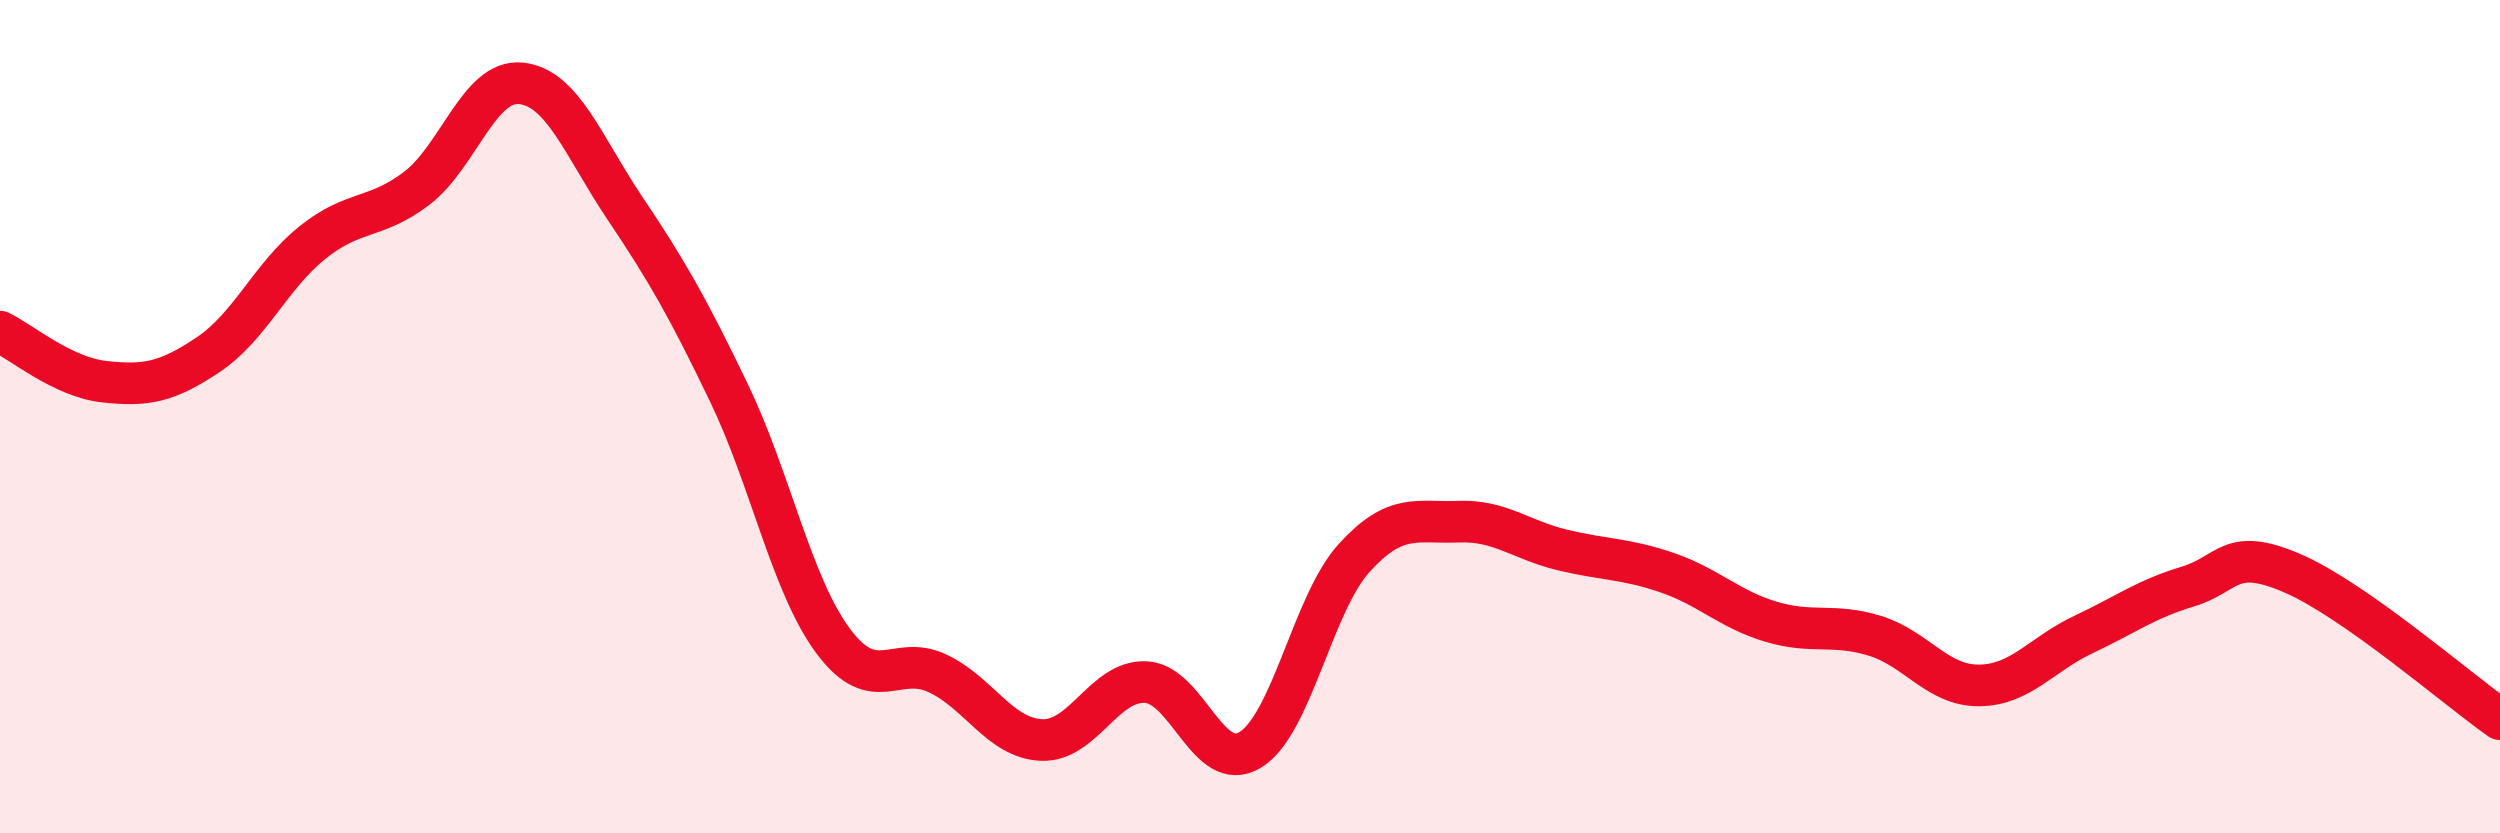
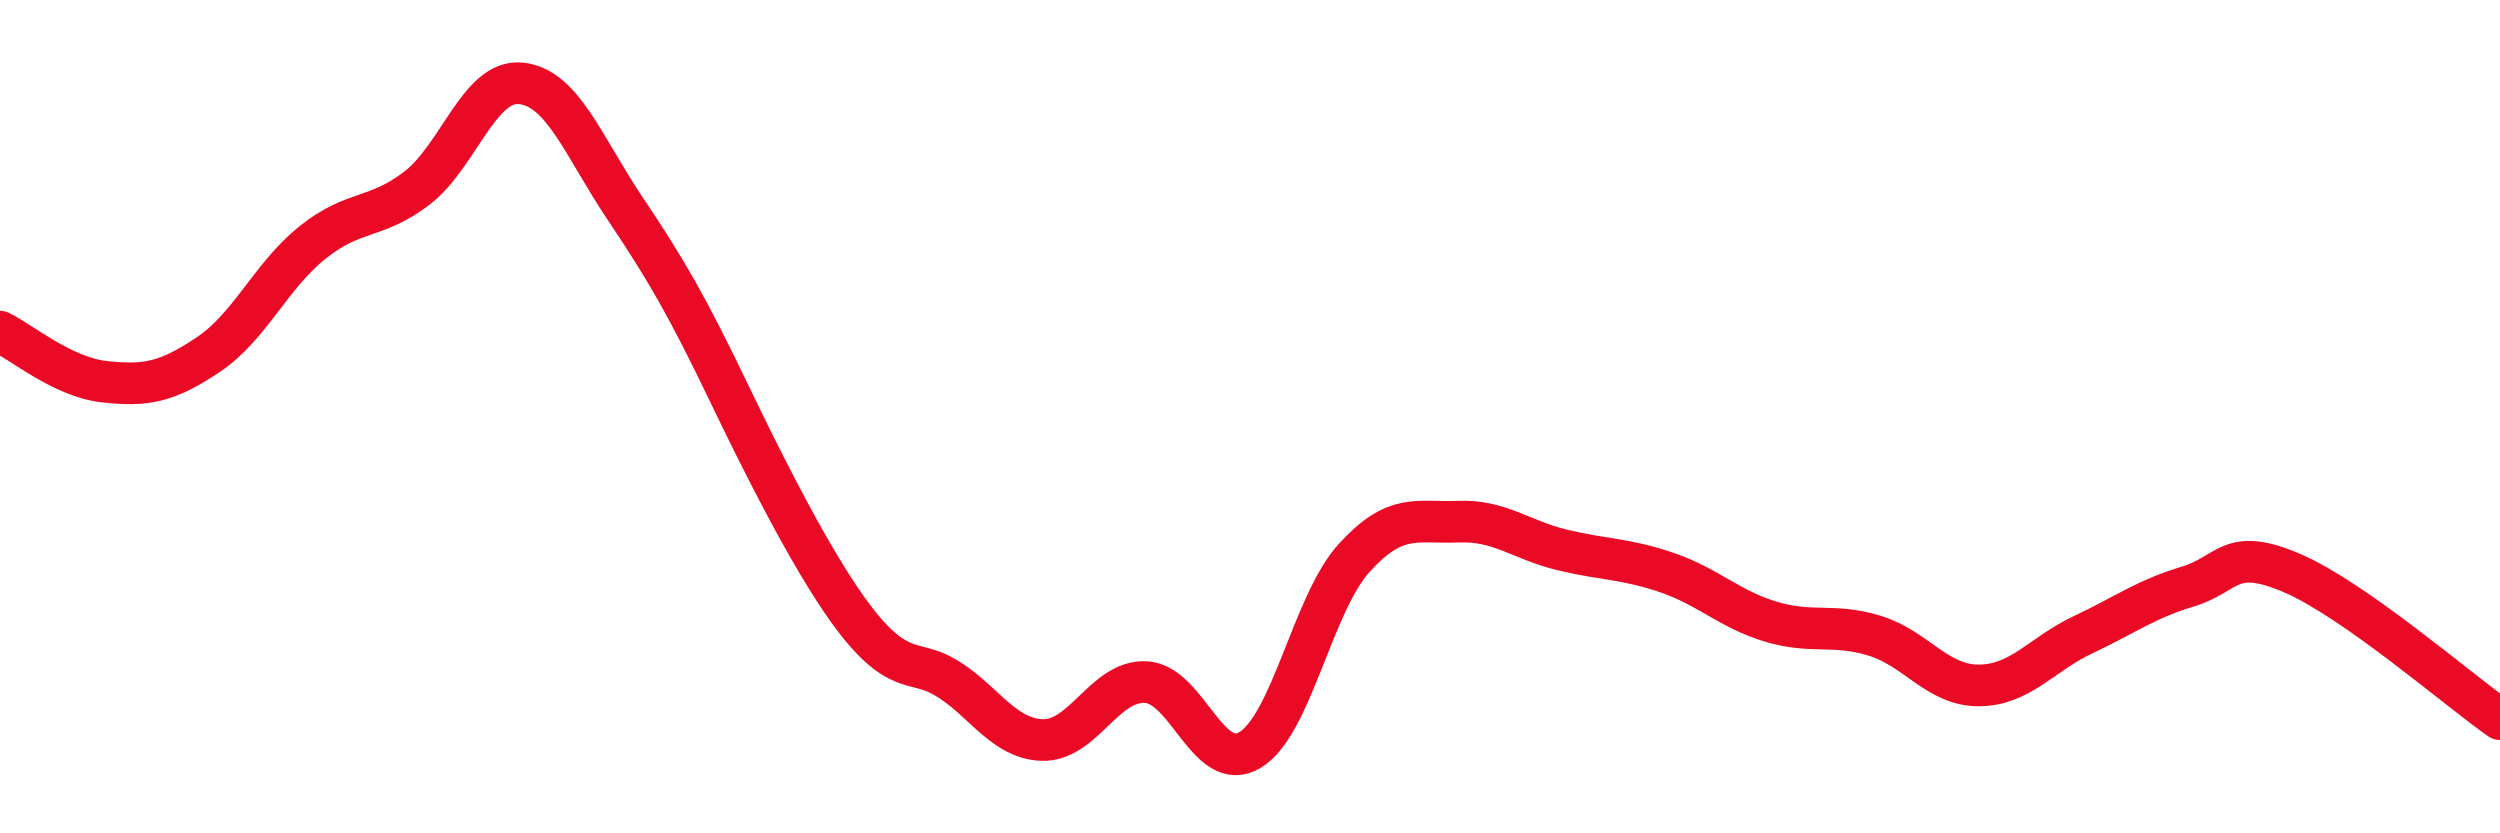
<svg xmlns="http://www.w3.org/2000/svg" width="60" height="20" viewBox="0 0 60 20">
-   <path d="M 0,7.96 C 0.5,8.2 1.5,9.05 2.5,9.16 C 3.5,9.27 4,9.18 5,8.51 C 6,7.84 6.5,6.62 7.5,5.82 C 8.5,5.02 9,5.28 10,4.52 C 11,3.76 11.5,1.9 12.5,2 C 13.5,2.1 14,3.51 15,5 C 16,6.49 16.5,7.36 17.5,9.44 C 18.5,11.52 19,14.05 20,15.39 C 21,16.73 21.5,15.69 22.5,16.16 C 23.5,16.63 24,17.72 25,17.76 C 26,17.8 26.5,16.32 27.5,16.37 C 28.5,16.42 29,18.6 30,18 C 31,17.4 31.5,14.49 32.5,13.39 C 33.5,12.29 34,12.56 35,12.52 C 36,12.48 36.5,12.96 37.5,13.2 C 38.5,13.44 39,13.4 40,13.74 C 41,14.08 41.5,14.62 42.5,14.92 C 43.5,15.22 44,14.95 45,15.26 C 46,15.57 46.5,16.46 47.5,16.45 C 48.5,16.44 49,15.7 50,15.23 C 51,14.76 51.5,14.38 52.5,14.08 C 53.5,13.78 53.5,13.11 55,13.75 C 56.5,14.39 59,16.56 60,17.26L60 20L0 20Z" fill="#EB0A25" opacity="0.1" stroke-linecap="round" stroke-linejoin="round" />
-   <path d="M 0,7.96 C 0.5,8.2 1.5,9.05 2.5,9.16 C 3.5,9.27 4,9.18 5,8.51 C 6,7.84 6.5,6.62 7.5,5.82 C 8.5,5.02 9,5.28 10,4.52 C 11,3.76 11.5,1.9 12.5,2 C 13.5,2.1 14,3.51 15,5 C 16,6.49 16.5,7.36 17.5,9.44 C 18.5,11.52 19,14.05 20,15.39 C 21,16.73 21.5,15.69 22.5,16.16 C 23.5,16.63 24,17.72 25,17.76 C 26,17.8 26.5,16.32 27.5,16.37 C 28.5,16.42 29,18.6 30,18 C 31,17.4 31.5,14.49 32.5,13.39 C 33.5,12.29 34,12.56 35,12.52 C 36,12.48 36.5,12.96 37.5,13.2 C 38.5,13.44 39,13.4 40,13.74 C 41,14.08 41.5,14.62 42.5,14.92 C 43.5,15.22 44,14.95 45,15.26 C 46,15.57 46.5,16.46 47.5,16.45 C 48.5,16.44 49,15.7 50,15.23 C 51,14.76 51.5,14.38 52.5,14.08 C 53.5,13.78 53.5,13.11 55,13.75 C 56.5,14.39 59,16.56 60,17.26" stroke="#EB0A25" stroke-width="1" fill="none" stroke-linecap="round" stroke-linejoin="round" />
+   <path d="M 0,7.96 C 0.5,8.2 1.5,9.05 2.5,9.16 C 3.5,9.27 4,9.18 5,8.51 C 6,7.84 6.5,6.62 7.5,5.82 C 8.5,5.02 9,5.28 10,4.52 C 11,3.76 11.5,1.9 12.5,2 C 13.5,2.1 14,3.51 15,5 C 16,6.49 16.5,7.36 17.5,9.44 C 21,16.73 21.5,15.69 22.5,16.16 C 23.5,16.63 24,17.72 25,17.76 C 26,17.8 26.5,16.32 27.5,16.37 C 28.5,16.42 29,18.6 30,18 C 31,17.4 31.5,14.49 32.5,13.39 C 33.5,12.29 34,12.56 35,12.52 C 36,12.48 36.5,12.96 37.5,13.2 C 38.5,13.44 39,13.4 40,13.74 C 41,14.08 41.5,14.62 42.5,14.92 C 43.5,15.22 44,14.95 45,15.26 C 46,15.57 46.5,16.46 47.5,16.45 C 48.5,16.44 49,15.7 50,15.23 C 51,14.76 51.5,14.38 52.5,14.08 C 53.5,13.78 53.5,13.11 55,13.75 C 56.5,14.39 59,16.56 60,17.26" stroke="#EB0A25" stroke-width="1" fill="none" stroke-linecap="round" stroke-linejoin="round" />
</svg>